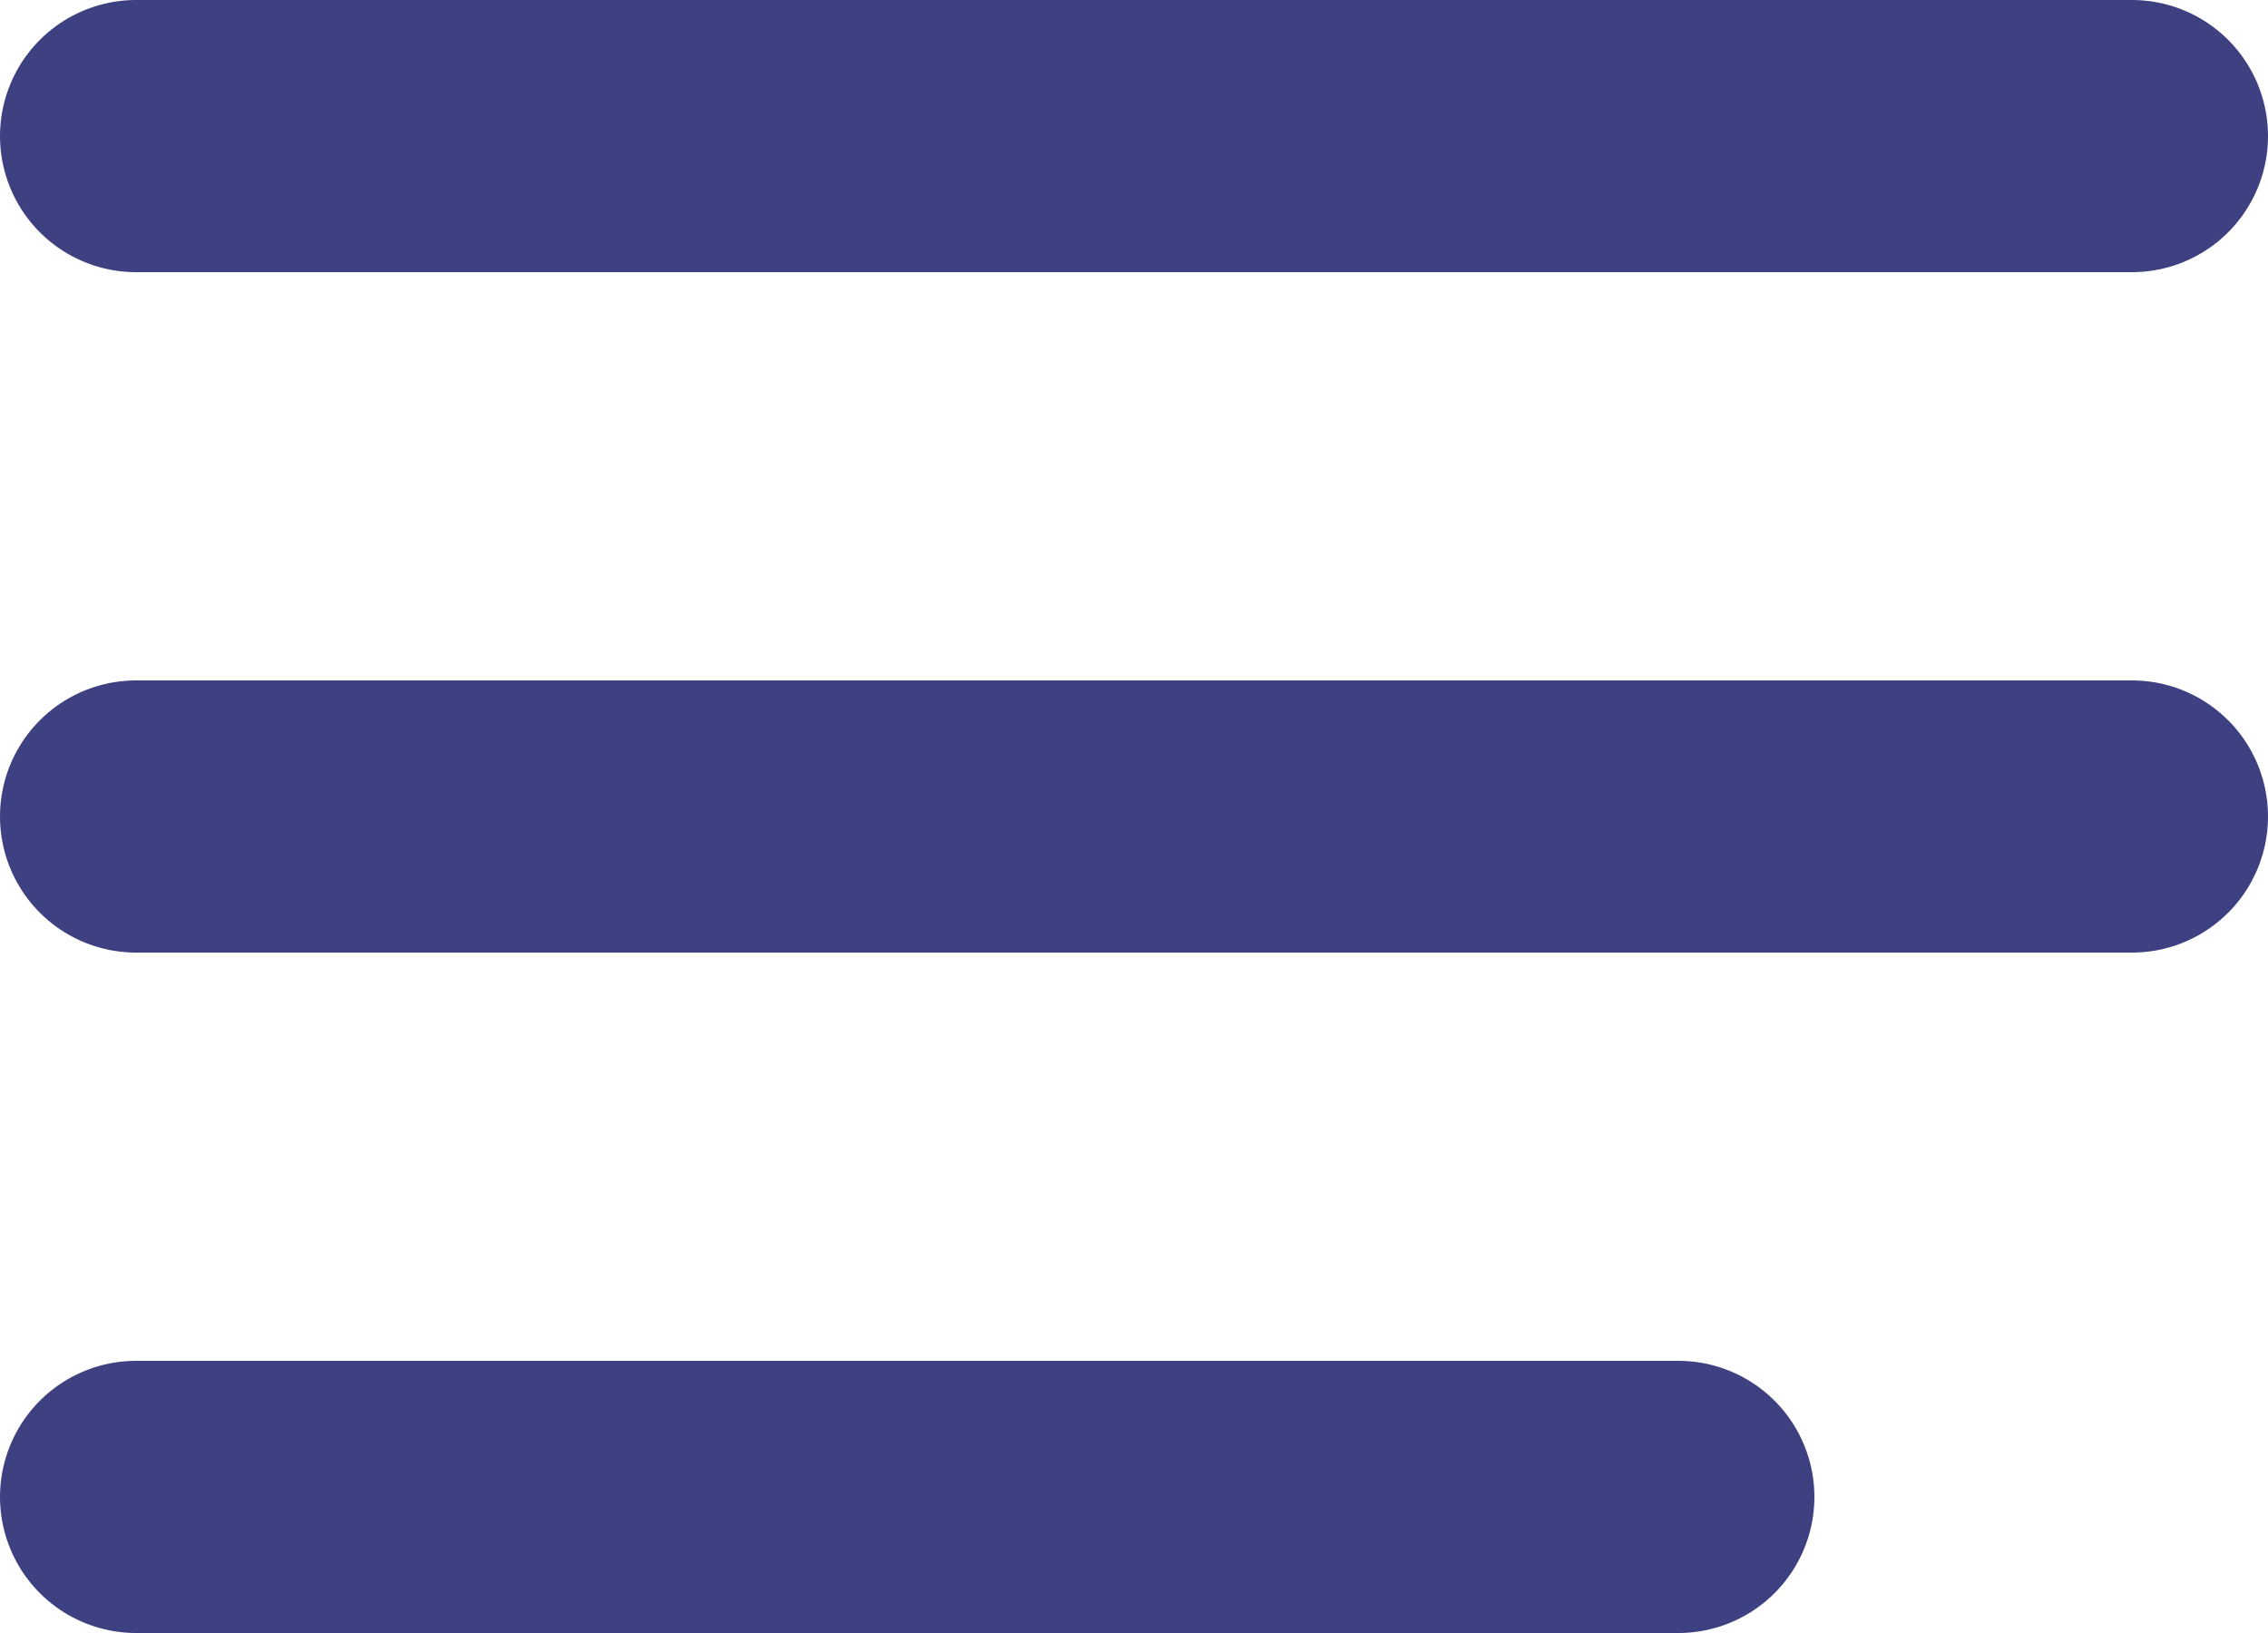
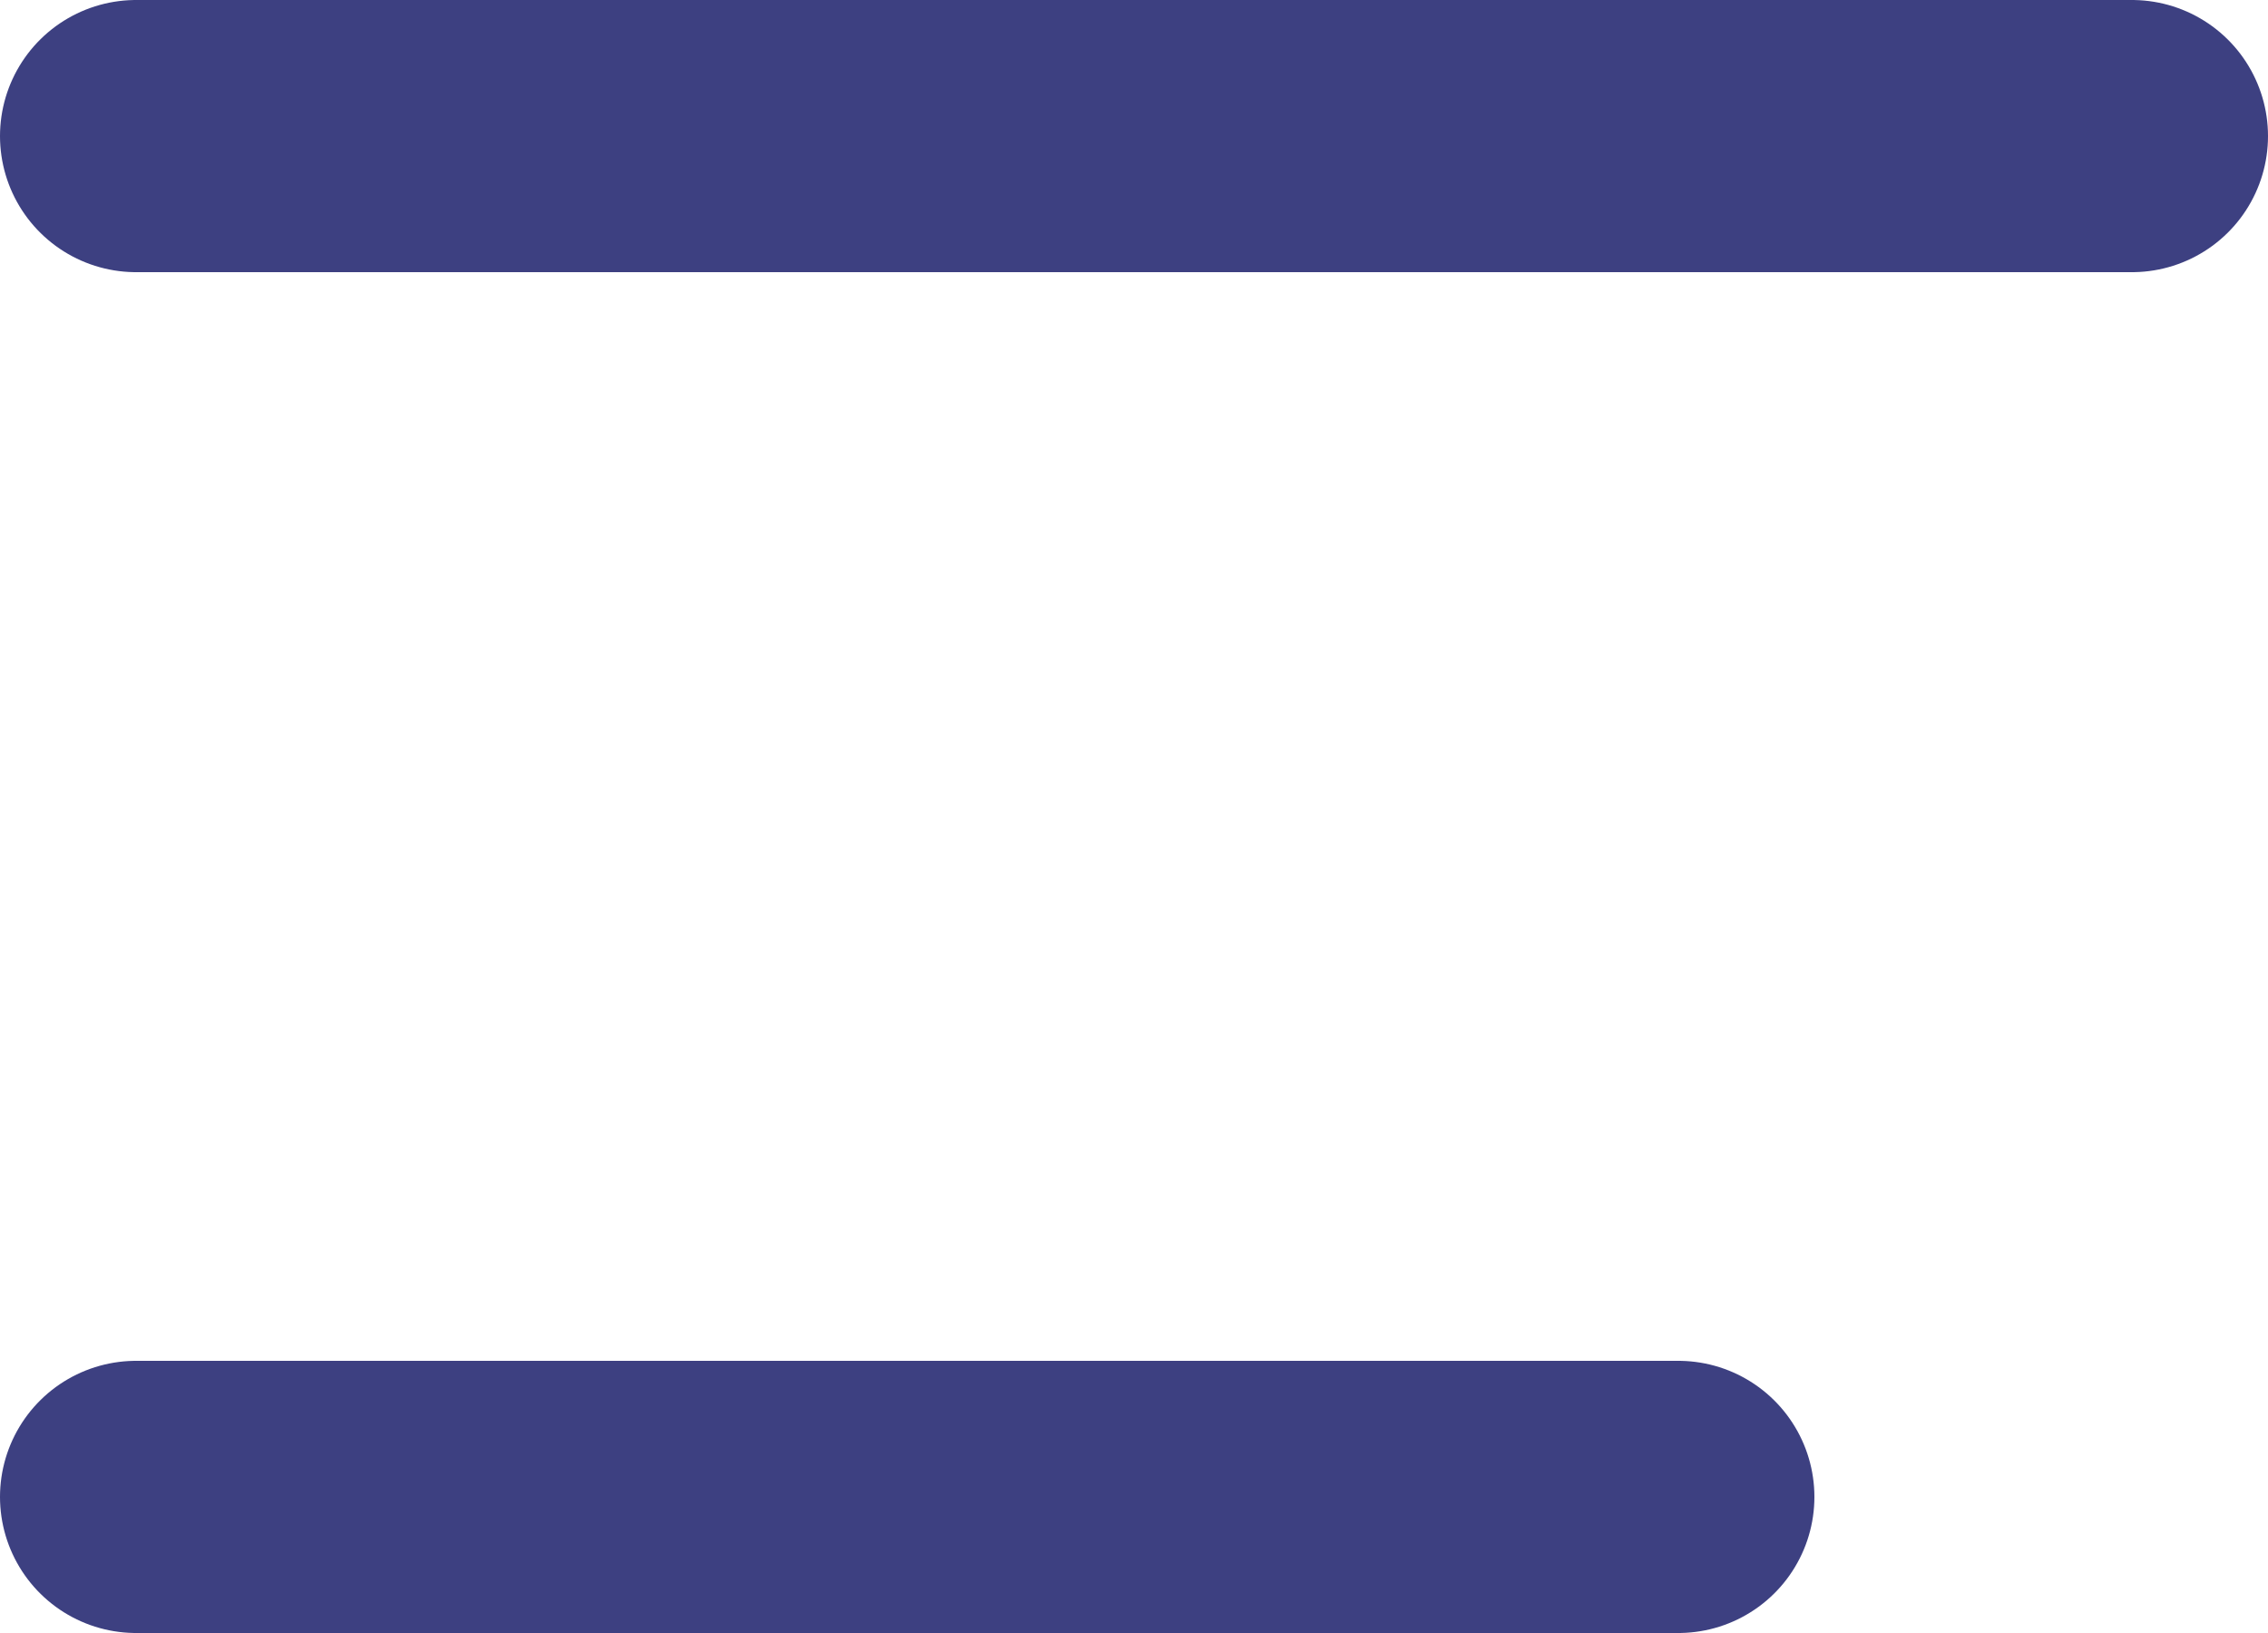
<svg xmlns="http://www.w3.org/2000/svg" width="100" height="72" viewBox="0 0 100 72" fill="none">
  <line x1="6" y1="6" x2="94" y2="6" stroke="#3D4081" stroke-width="12" stroke-linecap="round" />
-   <line x1="6" y1="36" x2="94" y2="36" stroke="#3D4081" stroke-width="12" stroke-linecap="round" />
  <path d="M6 66H74" stroke="#3D4081" stroke-width="12" stroke-linecap="round" />
</svg>